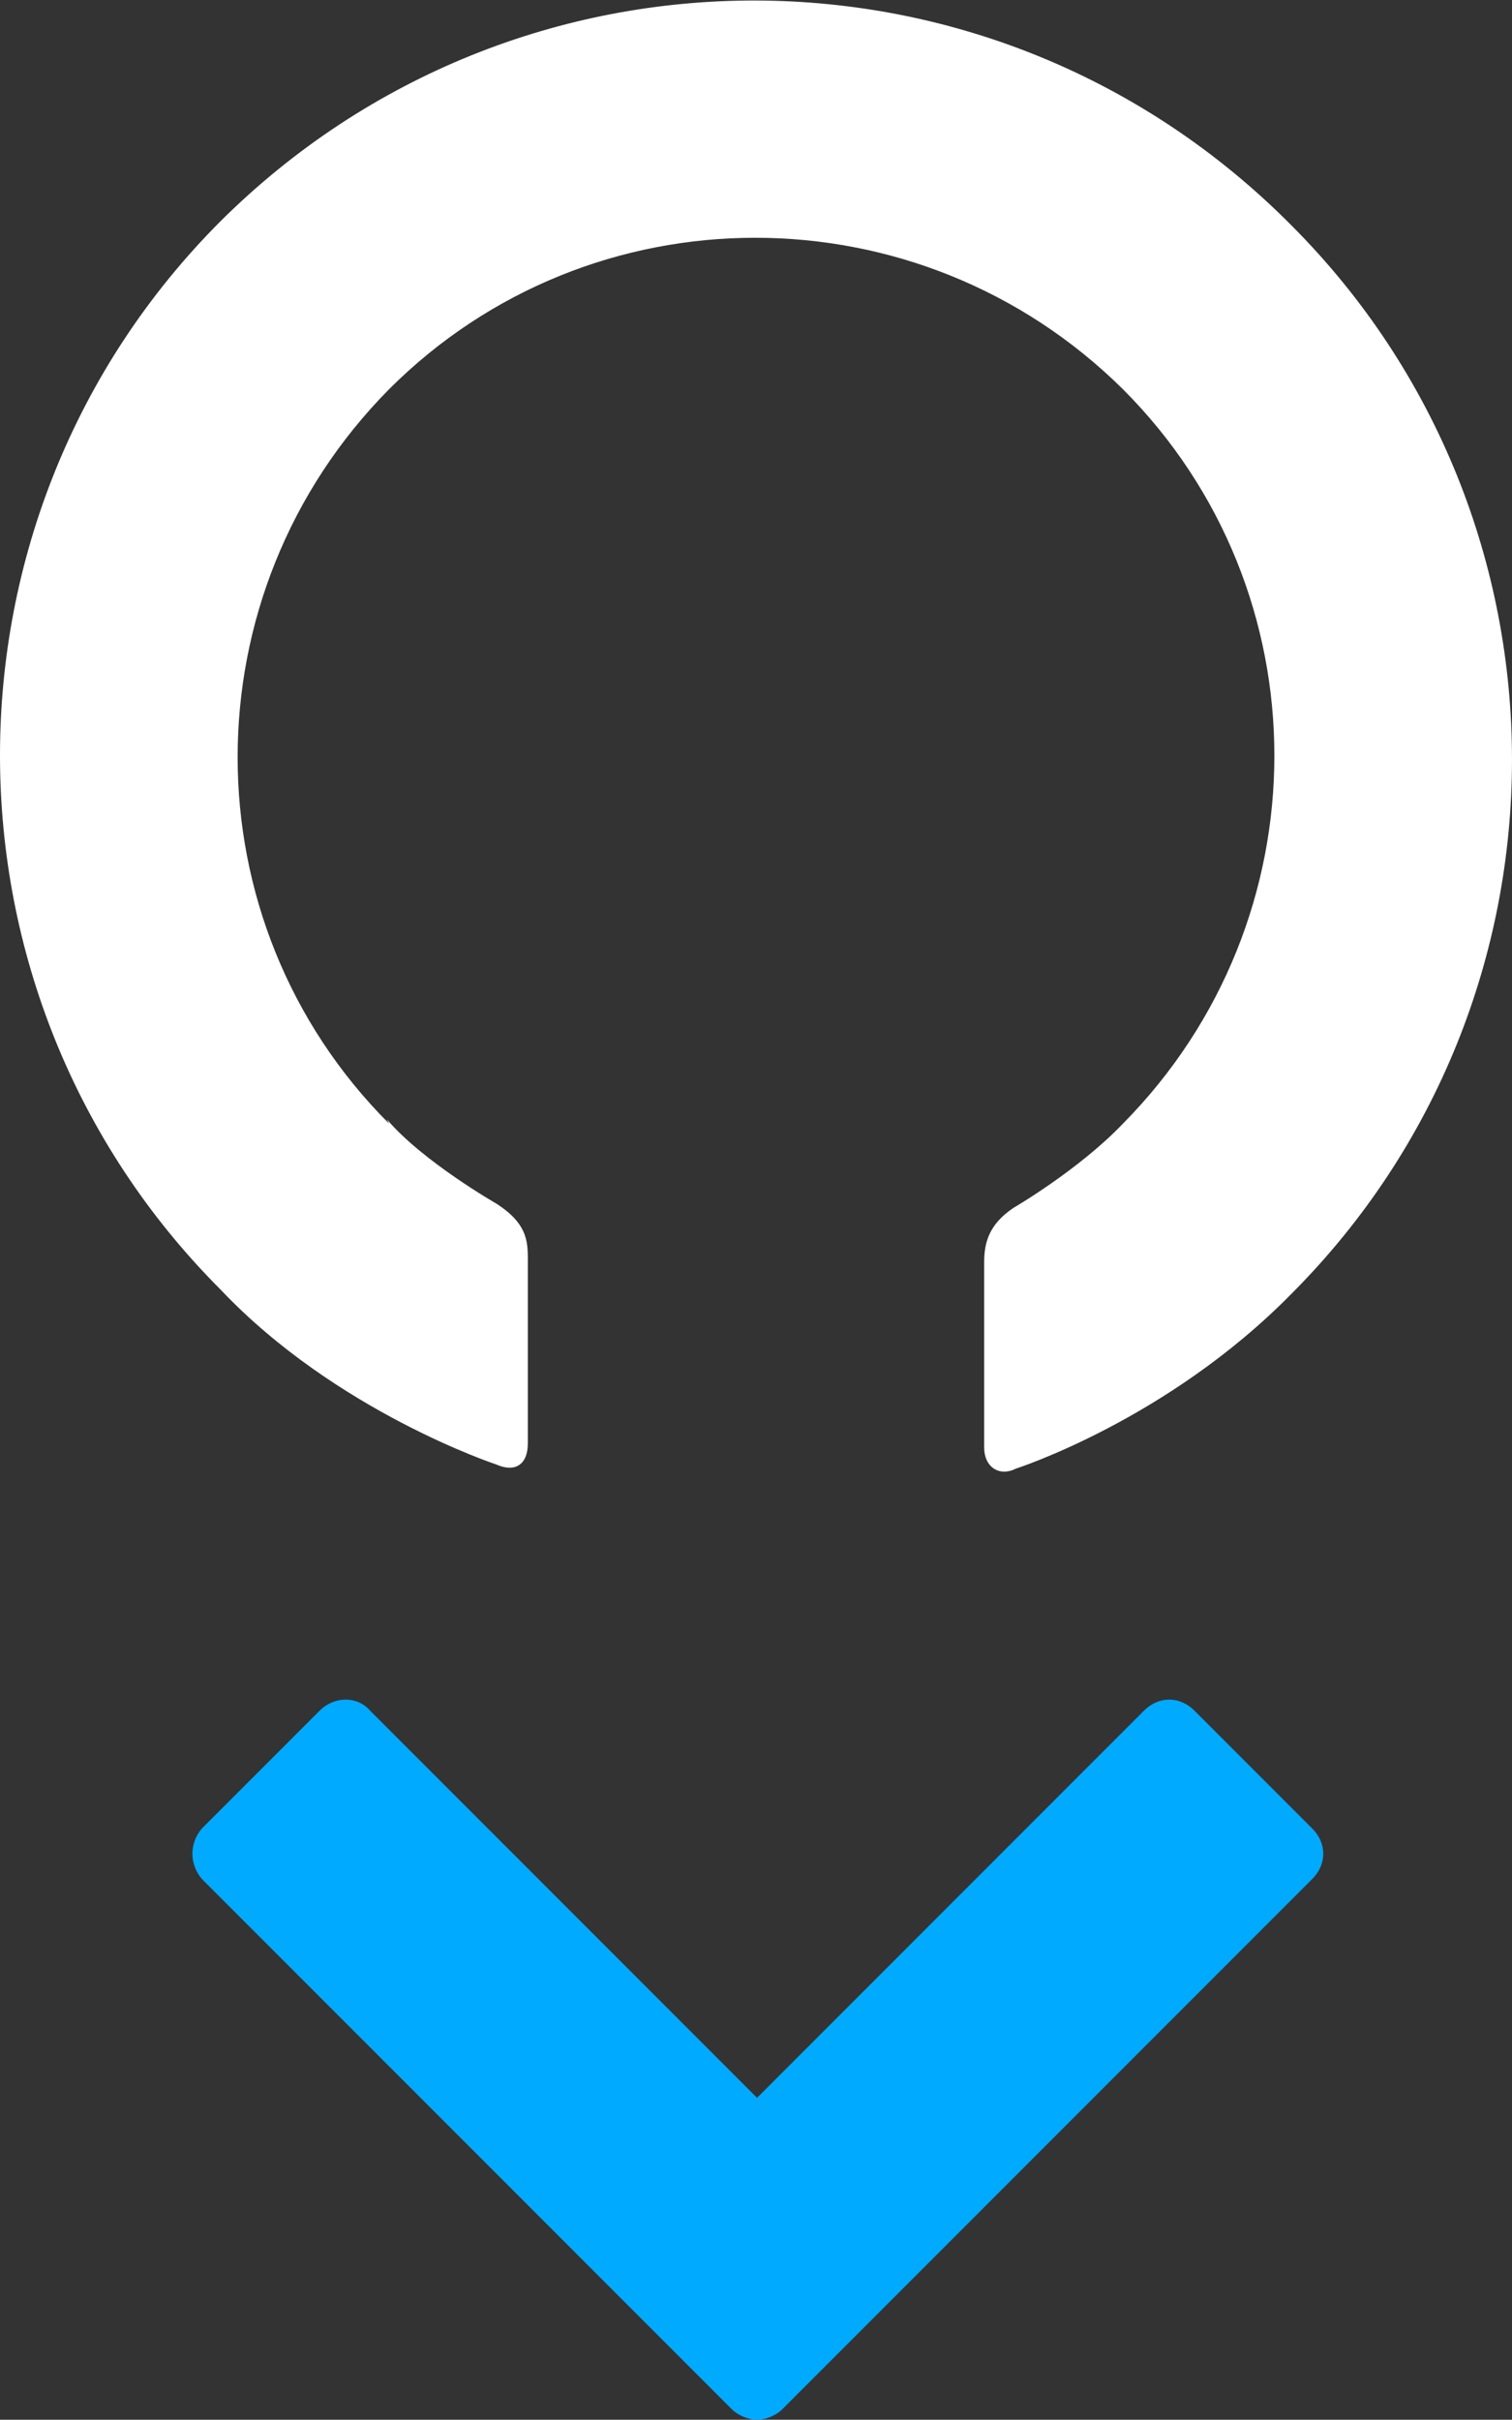
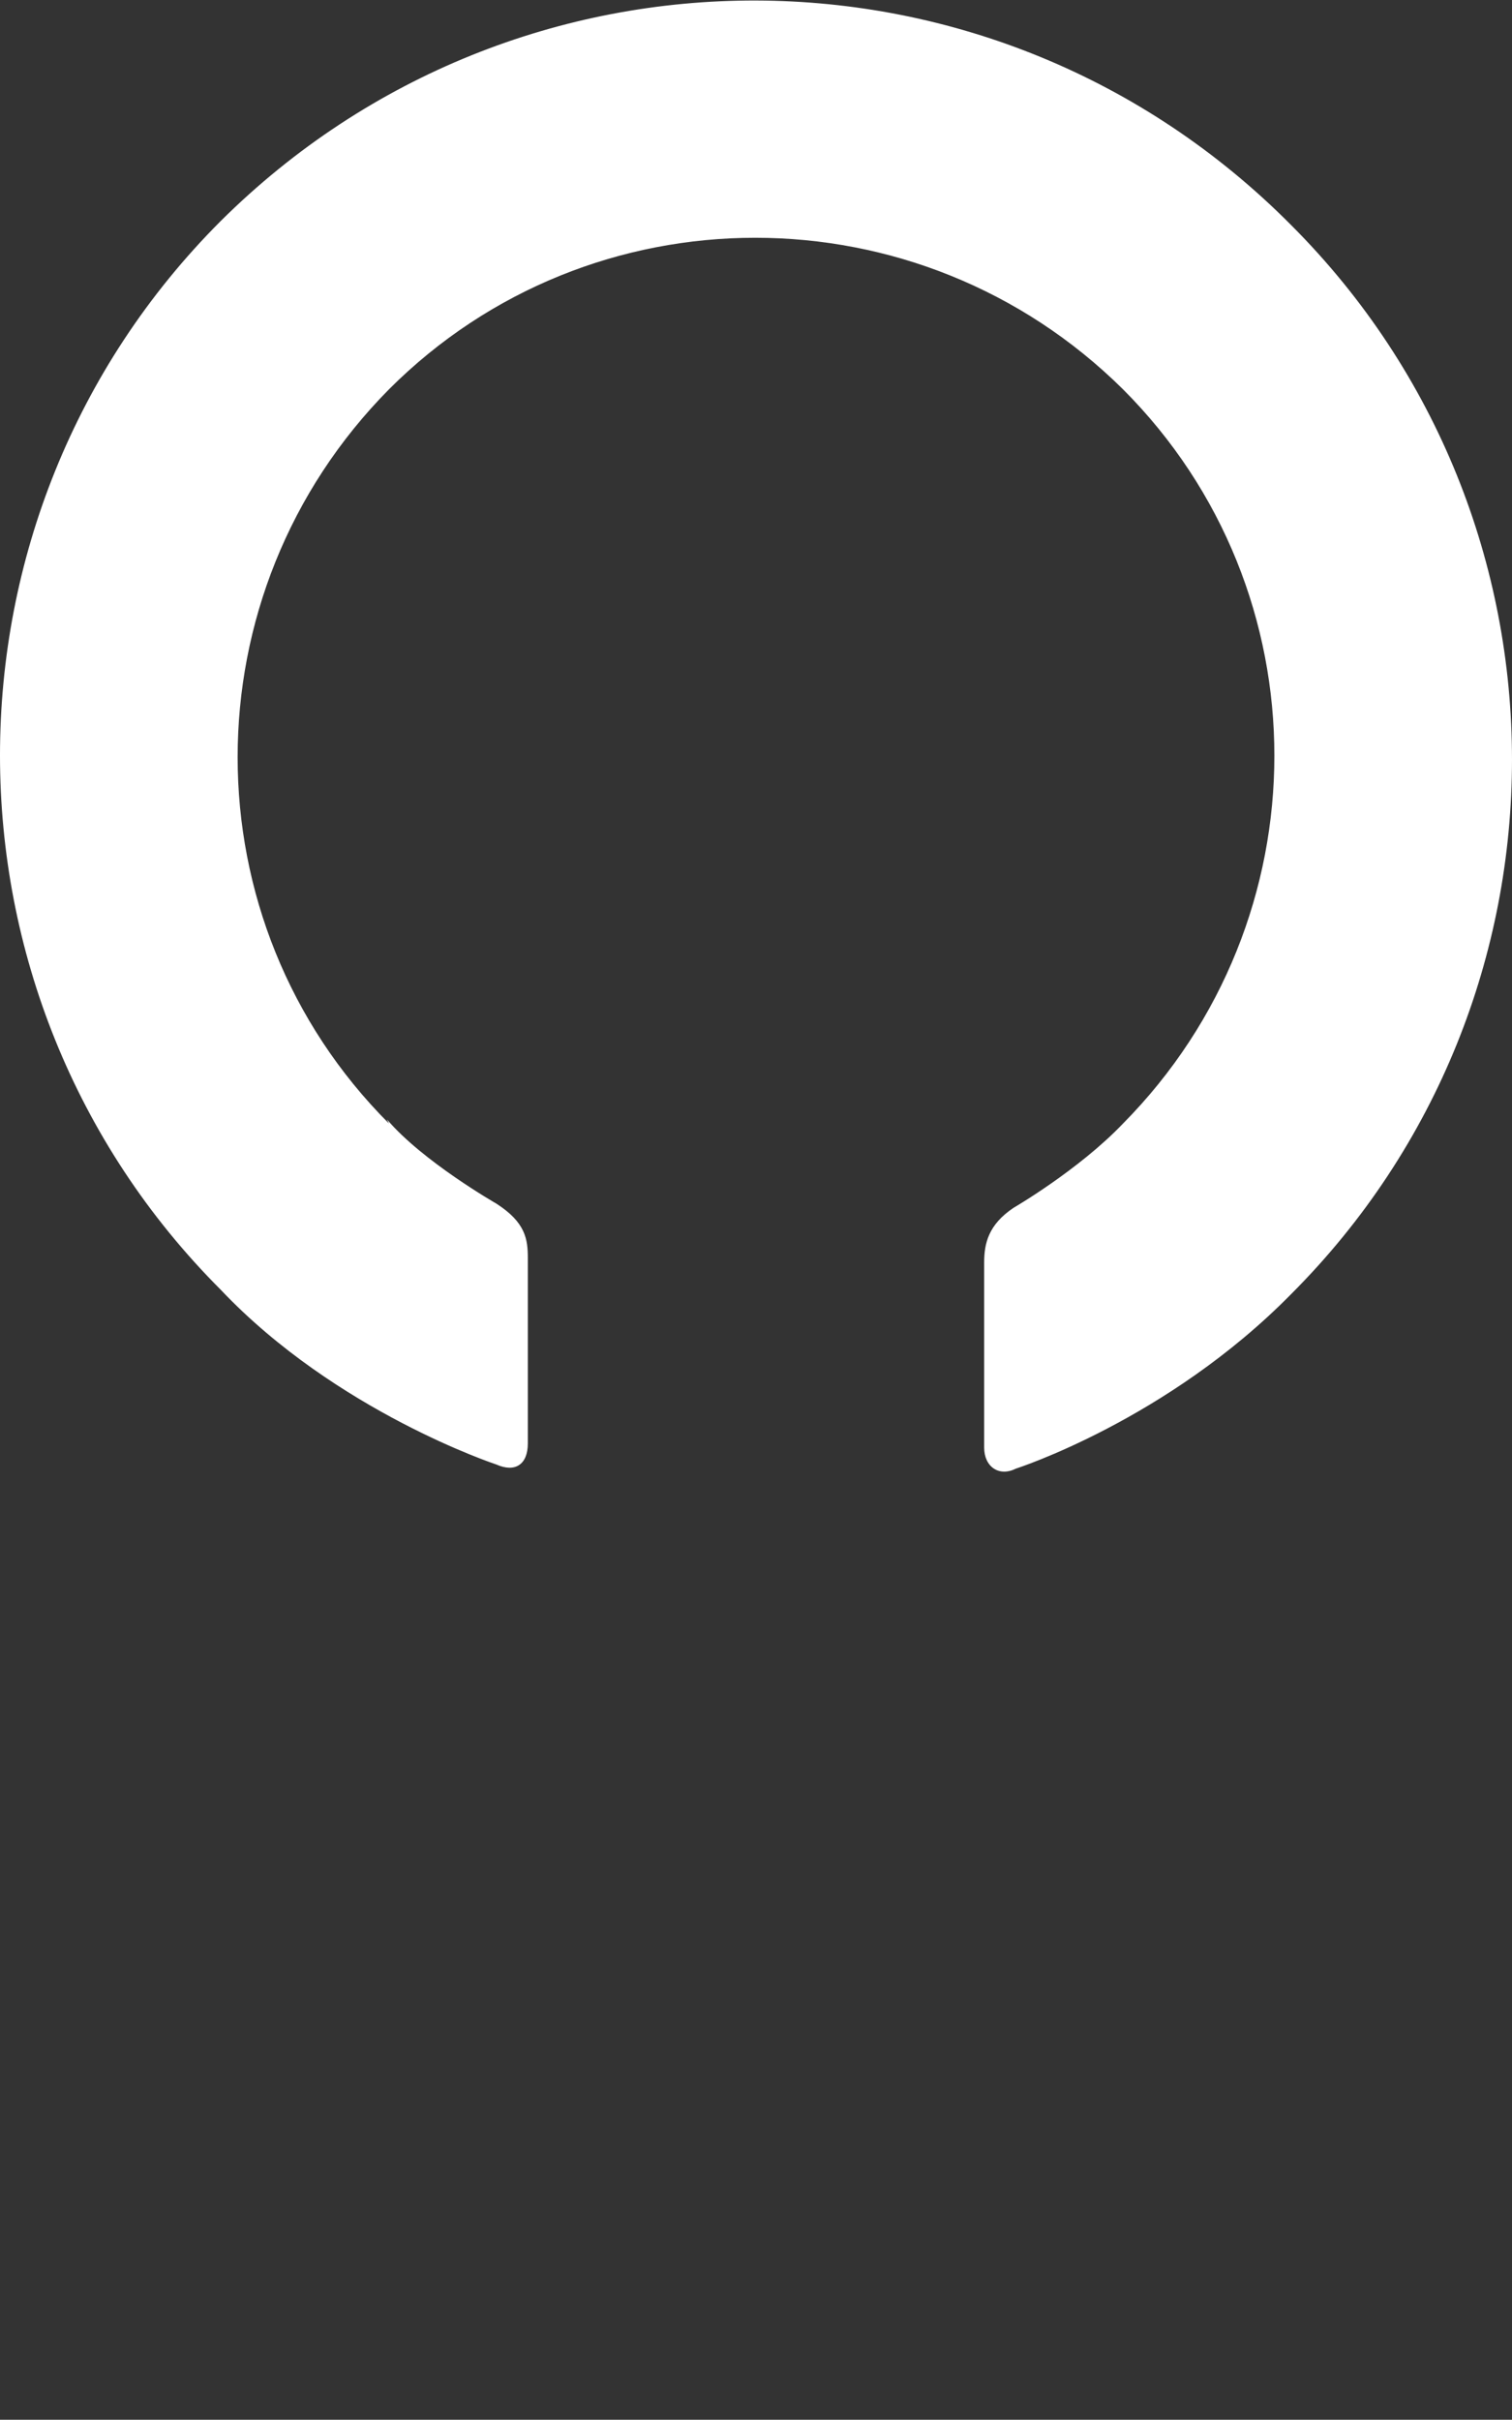
<svg xmlns="http://www.w3.org/2000/svg" id="Layer_2" version="1.1" viewBox="0 0 71.9 115">
  <rect x="0" y="0" width="71.9" height="115" fill="#333333" stroke="none" />
  <defs>
    <style>
      .st0 {
        fill: none;
      }

      .st1 {
        fill: #0af;
      }

      .st2 {
        fill: #fff;
      }
    </style>
  </defs>
  <rect class="st0" width="71.9" height="115" />
  <g id="Layer_1-2">
    <g>
-       <path class="st1" d="M62.4,86.9l-5.6-5.6c-.7-.7-1.7-.7-2.4,0l-18.4,18.4-18.4-18.4c-.6-.7-1.7-.7-2.4,0l-5.6,5.6c-.6.7-.6,1.7,0,2.4l25.2,25.2c.3.3.8.5,1.2.5s.9-.2,1.2-.5l25.2-25.2c.7-.7.7-1.7,0-2.4Z" />
      <path class="st2" d="M18.5,53.4c-9.6-9.6-9.6-25.2,0-34.9,9.6-9.6,25.2-9.6,34.9,0,9.6,9.6,9.6,25.2,0,34.9-2.1,2.2-5.2,4-5.2,4-1.2.8-1.4,1.7-1.4,2.6v8.8c0,.9.7,1.4,1.5,1,0,0,7.2-2.3,13.1-8.3,14-14,14-36.8,0-50.8C47.3-3.5,24.6-3.5,10.5,10.5c-14,14-14,36.8,0,50.8,5.5,5.8,13.1,8.3,13.1,8.3.9.4,1.5,0,1.5-1v-8.8c0-.9-.1-1.7-1.5-2.6,0,0-3.5-2-5.2-4h0Z" />
    </g>
  </g>
</svg>